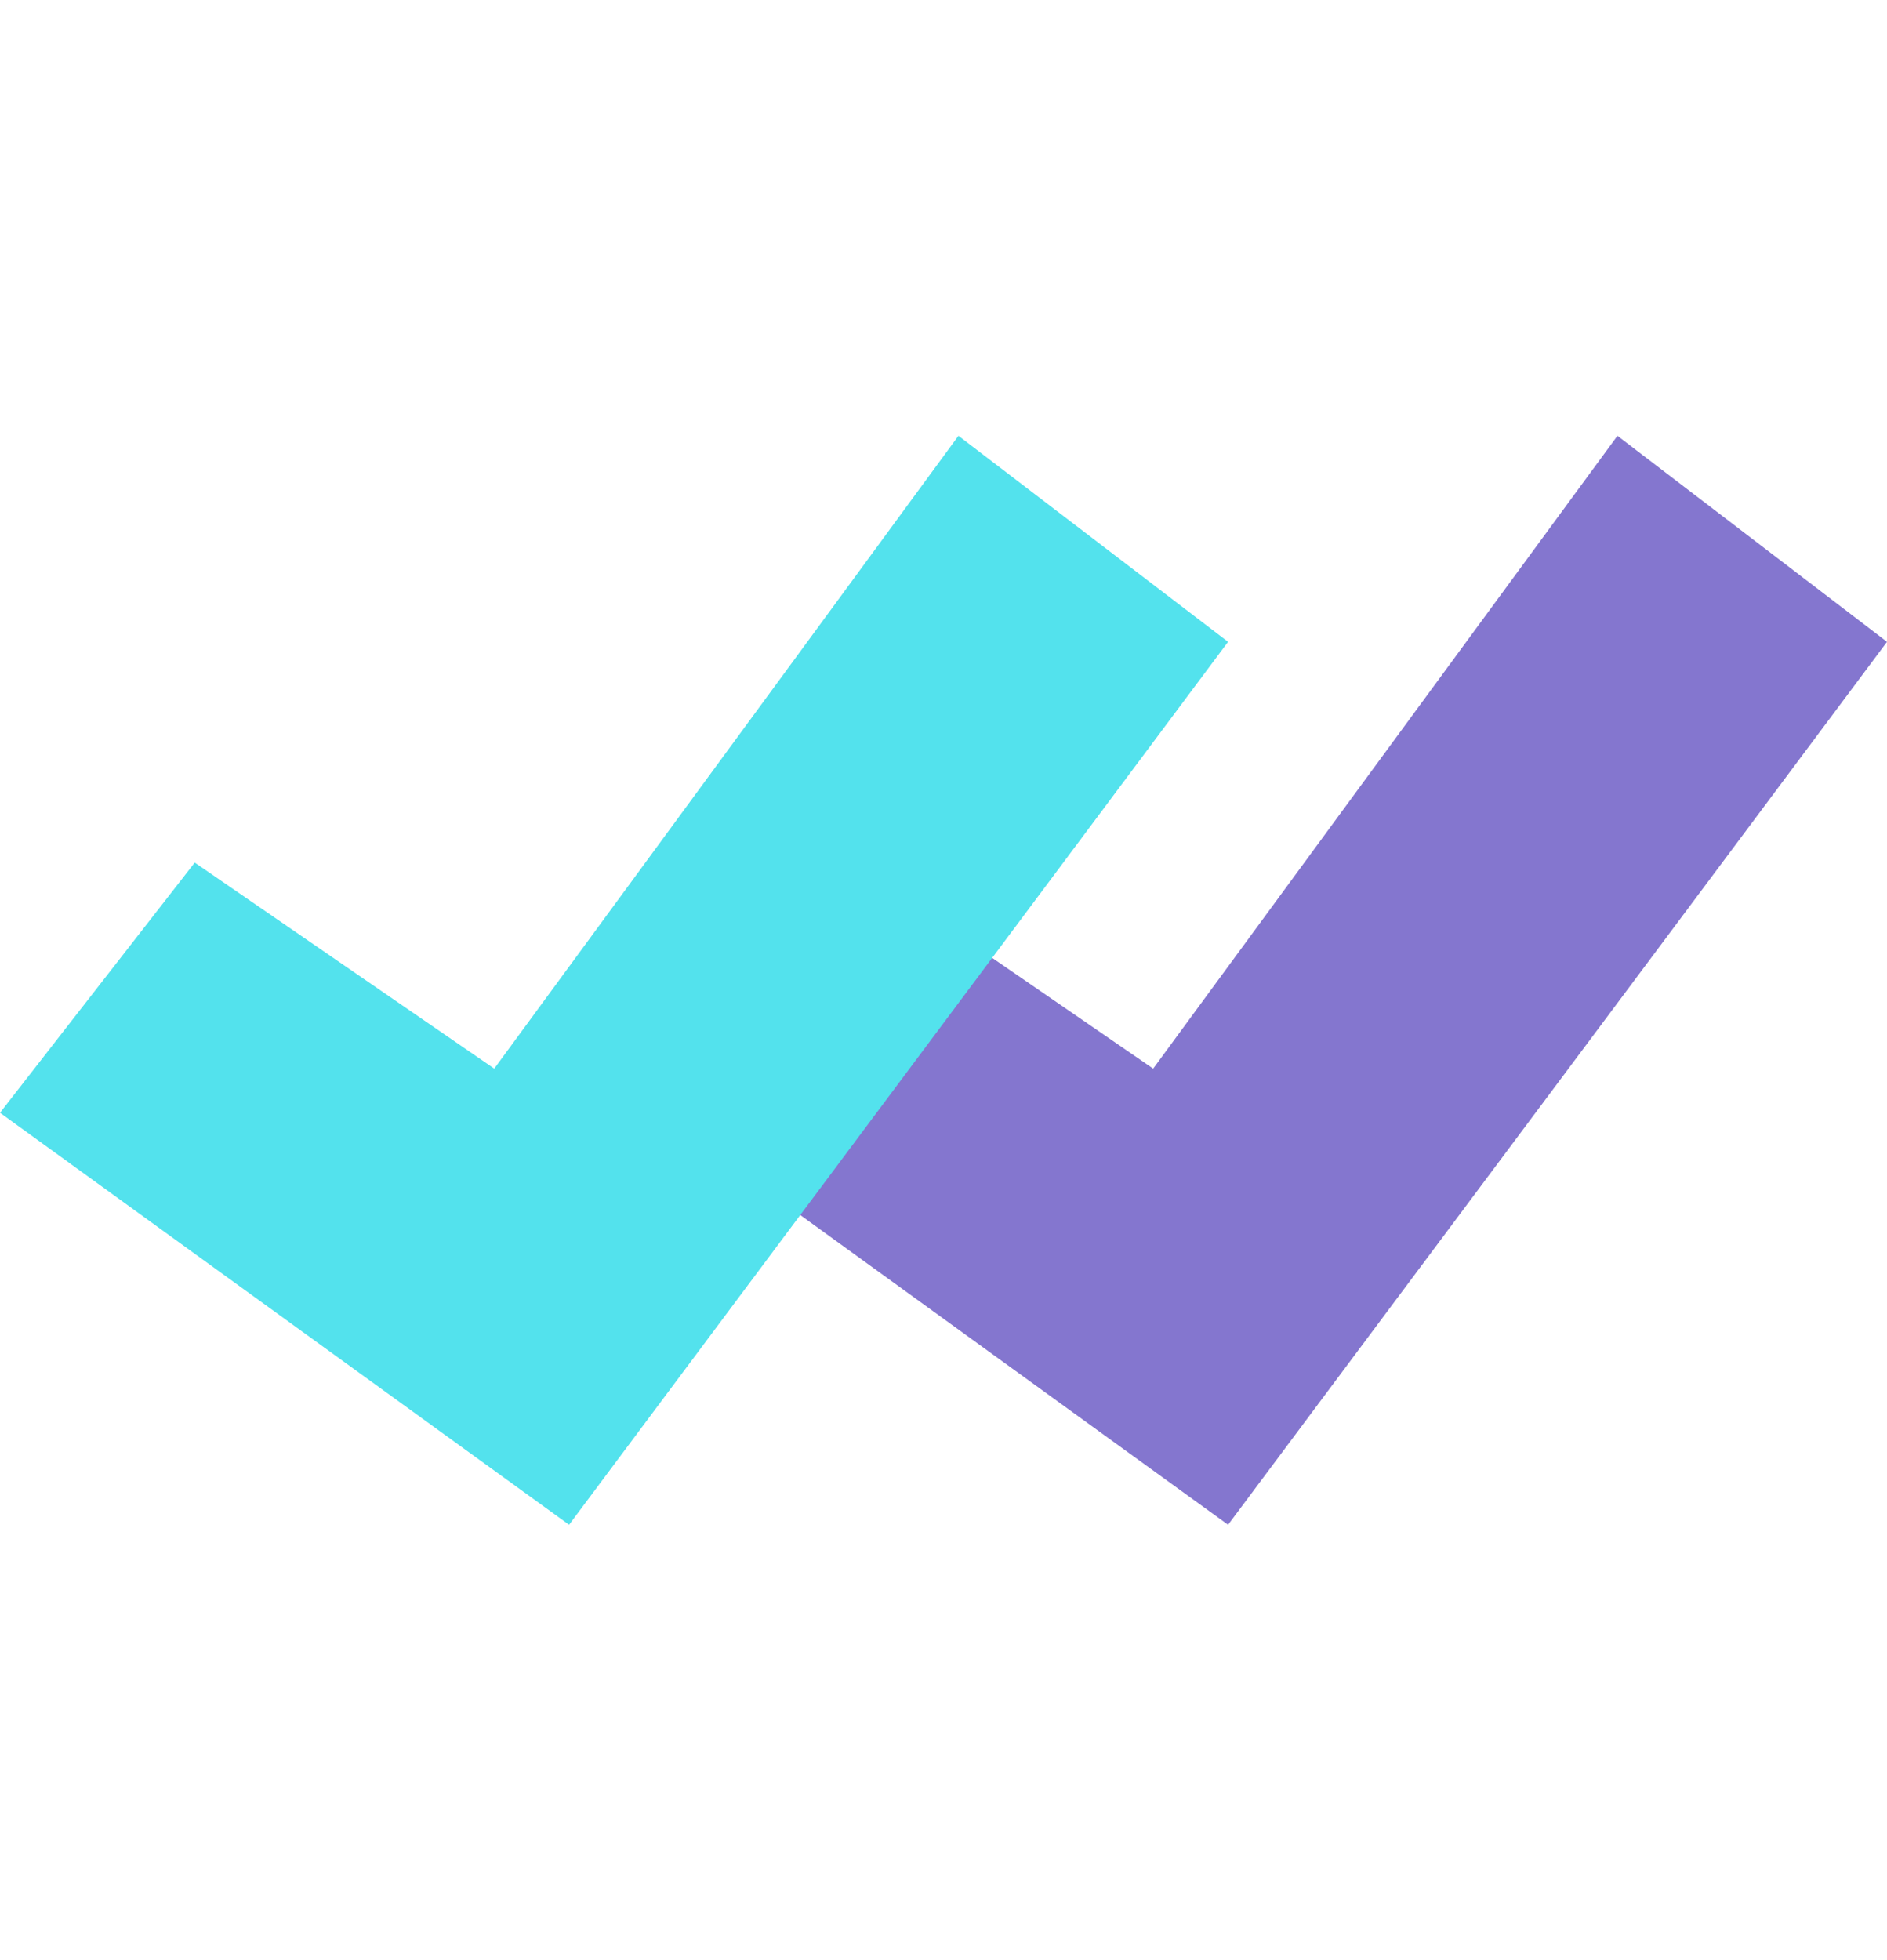
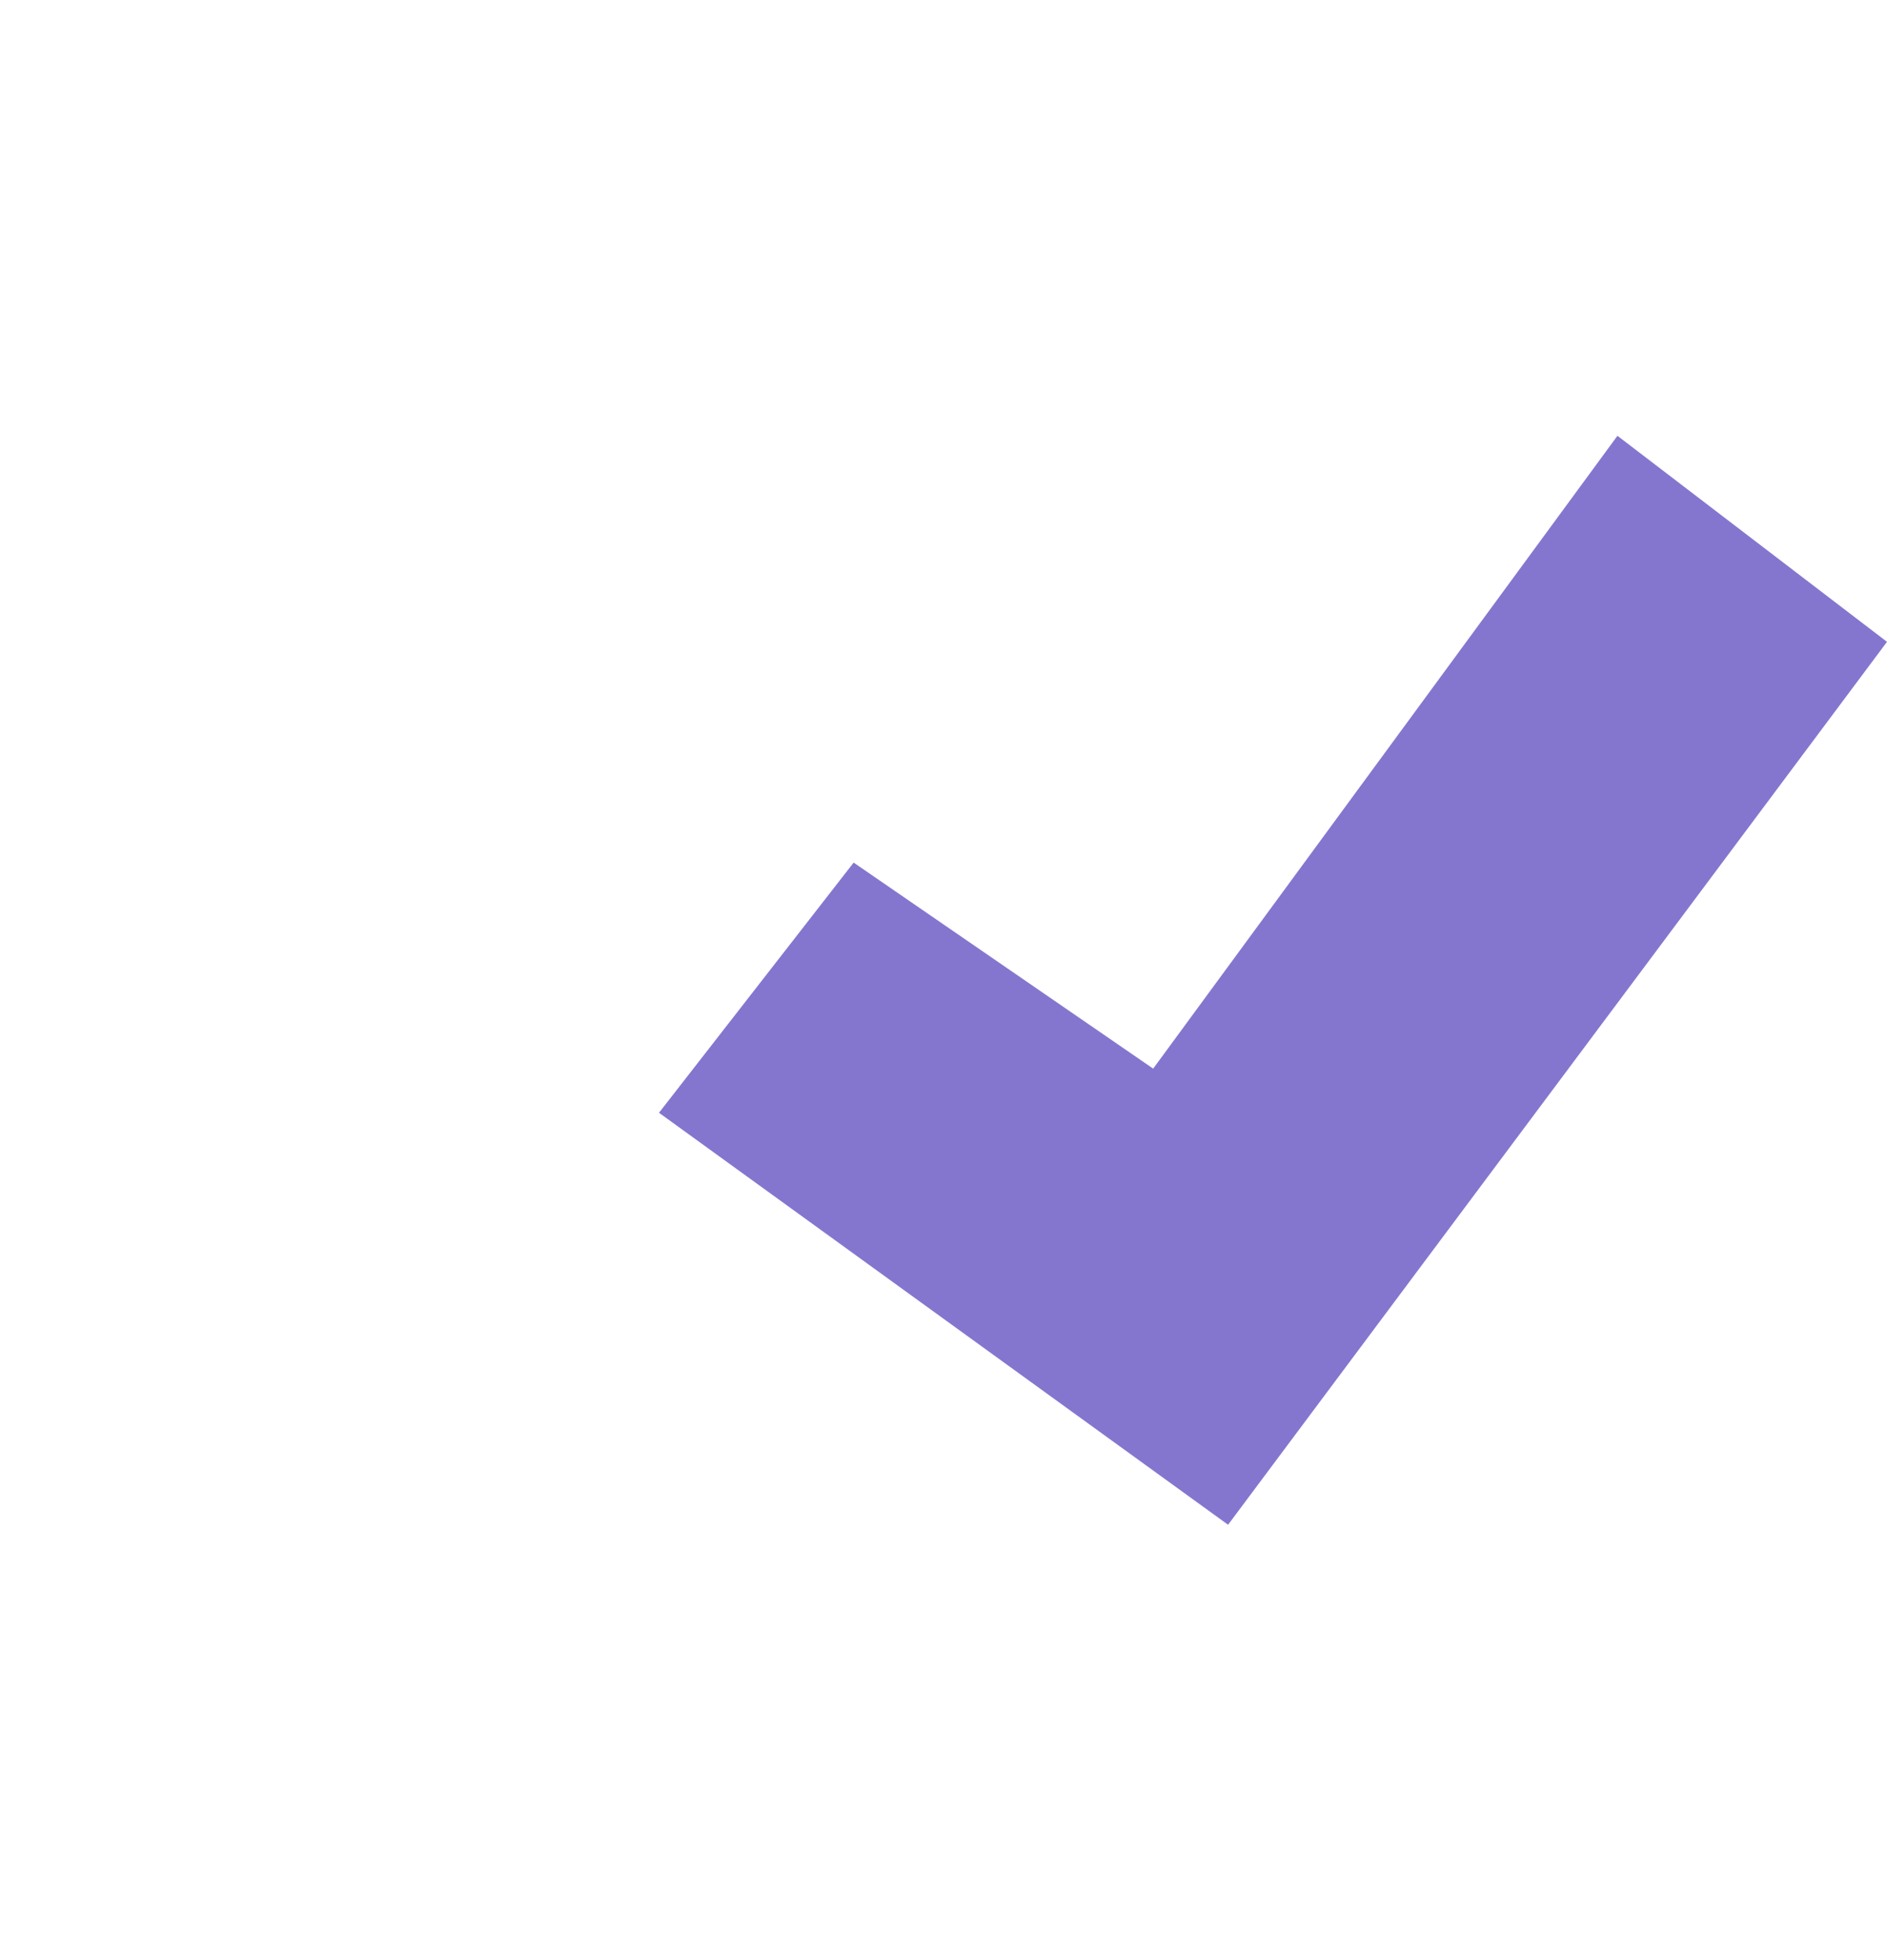
<svg xmlns="http://www.w3.org/2000/svg" width="26" height="27" viewBox="0 0 26 27" fill="none">
  <path fill-rule="evenodd" clip-rule="evenodd" d="M15.889 14.72L22.286 6.003L26 8.841L16.921 21.003L9.08 15.328L11.762 11.882L15.889 14.72Z" fill="#8476CF" />
-   <path fill-rule="evenodd" clip-rule="evenodd" d="M6.81 14.72L13.206 6.003L16.921 8.841L7.841 21.003L0 15.328L2.683 11.882L6.81 14.72Z" fill="#53E2ED" />
</svg>